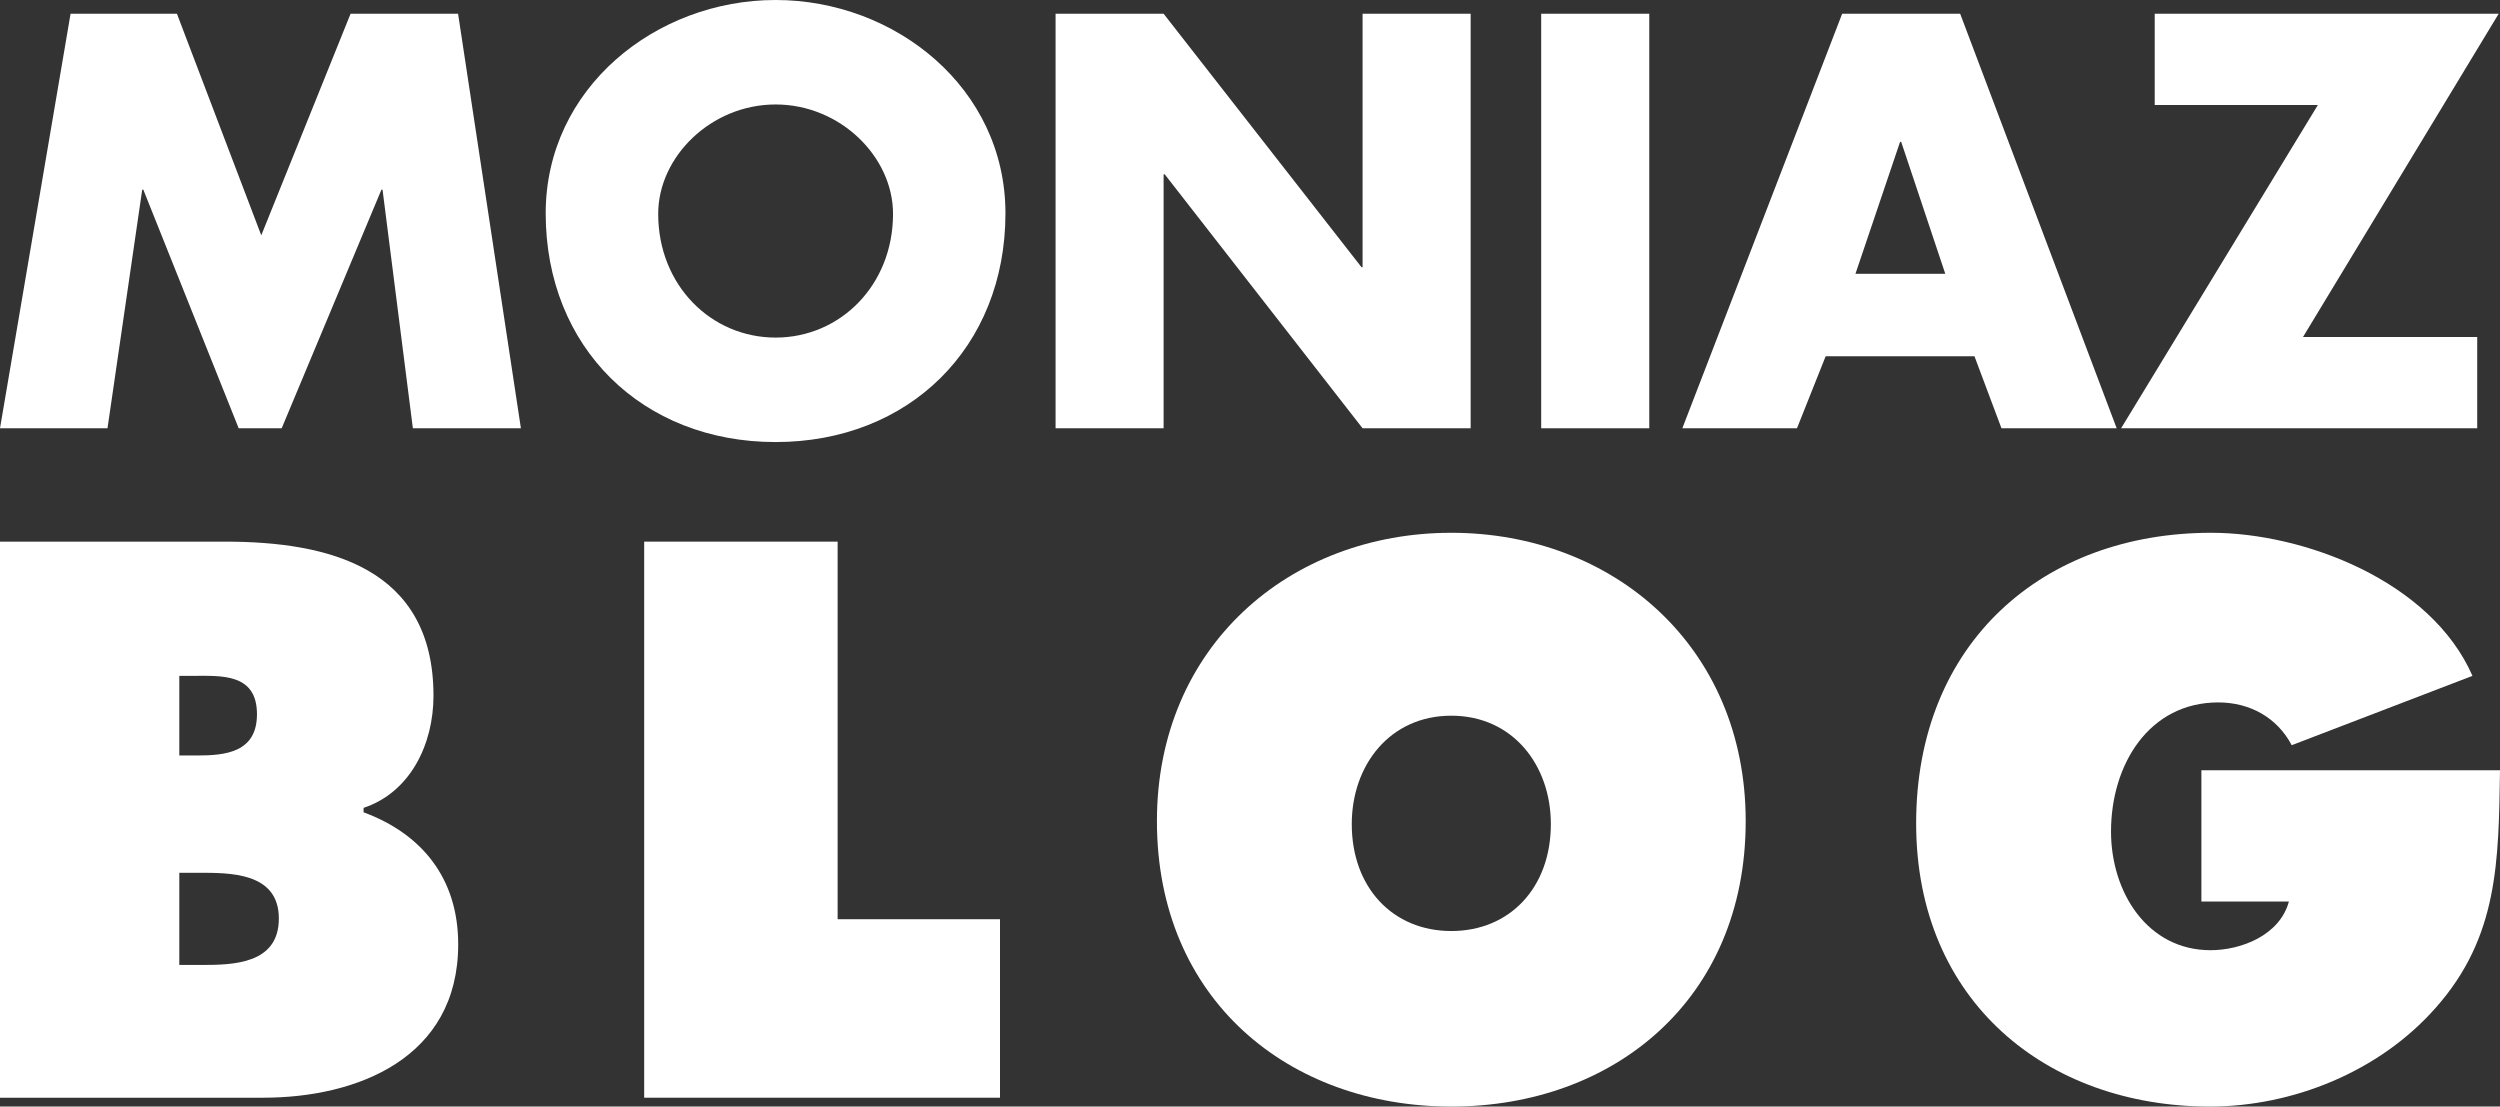
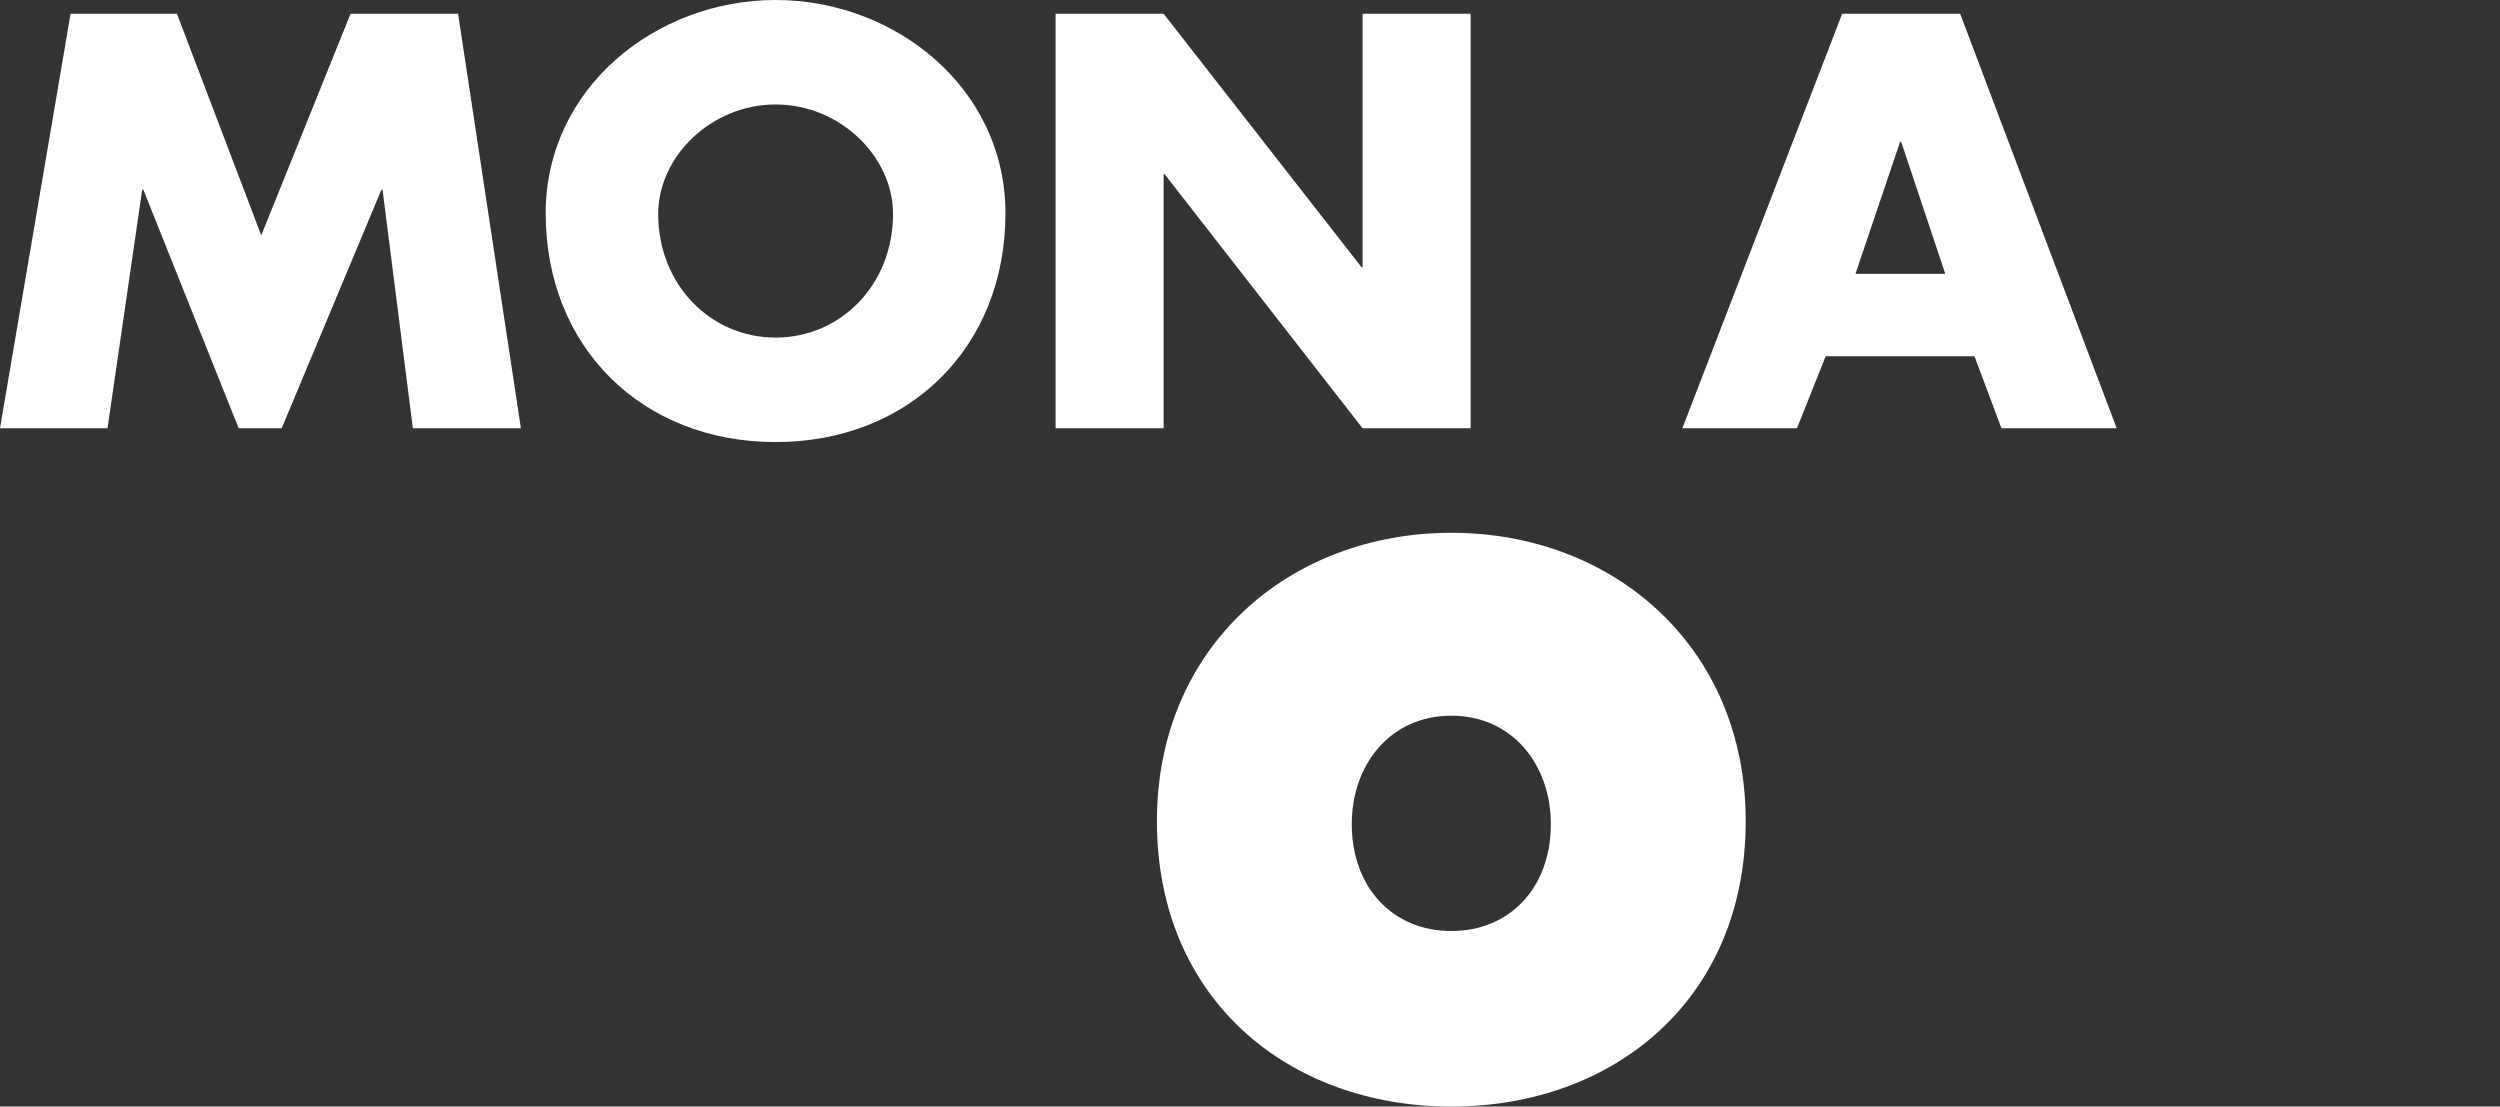
<svg xmlns="http://www.w3.org/2000/svg" width="61" height="27" viewBox="0 0 61 27" fill="none">
  <rect x="0" y="0" width="61" height="27" fill="#333333" stroke="none" />
  <path d="M0 10.45H2.623L3.47 4.628H3.497L5.824 10.45H6.873L9.307 4.628H9.334L10.074 10.45H12.71L11.177 0.335H8.554L6.375 5.742L4.317 0.335H1.722L0 10.45Z" fill="white" />
  <path fill-rule="evenodd" clip-rule="evenodd" d="M13.315 5.205C13.315 2.146 16.005 0 18.924 0C21.843 0 24.533 2.146 24.533 5.205C24.533 8.478 22.179 10.786 18.924 10.786C15.669 10.786 13.315 8.478 13.315 5.205ZM21.79 5.218C21.79 3.823 20.499 2.549 18.925 2.549C17.351 2.549 16.06 3.823 16.06 5.218C16.06 6.962 17.351 8.237 18.925 8.237C20.499 8.237 21.79 6.962 21.79 5.218Z" fill="white" />
  <path d="M25.756 10.45H28.392V4.253H28.419L33.247 10.45H35.884V0.335H33.247V6.52H33.221L28.392 0.335H25.756V10.45Z" fill="white" />
-   <path d="M40.242 0.335H37.605V10.45H40.242V0.335Z" fill="white" />
  <path fill-rule="evenodd" clip-rule="evenodd" d="M48.836 10.45L48.177 8.693H44.546L43.846 10.45H41.049L44.949 0.335H47.828L51.647 10.45H48.836ZM45.273 6.681H47.465L46.389 3.461H46.362L45.273 6.681Z" fill="white" />
-   <path d="M56.193 8.223L60.968 0.335H52.575V2.562H56.556L51.755 10.45H60.444V8.223H56.193Z" fill="white" />
-   <path d="M0 26.784V13.216H5.495C8.01 13.216 10.577 13.846 10.577 16.977C10.577 18.165 10.008 19.334 8.871 19.712V19.82C10.284 20.342 11.18 21.422 11.18 23.041C11.18 25.83 8.699 26.784 6.425 26.784H0ZM4.375 18.434H4.806C5.495 18.434 6.27 18.363 6.27 17.427C6.27 16.419 5.392 16.491 4.703 16.491H4.375V18.434ZM4.375 21.296V23.545H4.909C5.685 23.545 6.804 23.527 6.804 22.411C6.804 21.278 5.598 21.296 4.84 21.296H4.375Z" fill="white" />
-   <path d="M15.718 26.784V13.216H20.438V22.429H24.4V26.784H15.718Z" fill="white" />
  <path d="M35.412 13C39.357 13 42.595 15.771 42.595 20.036C42.595 24.391 39.374 27 35.412 27C31.45 27 28.229 24.391 28.229 20.036C28.229 15.771 31.467 13 35.412 13ZM35.412 17.463C33.913 17.463 32.983 18.668 32.983 20.108C32.983 21.655 33.982 22.717 35.412 22.717C36.842 22.717 37.841 21.655 37.841 20.108C37.841 18.668 36.91 17.463 35.412 17.463Z" fill="white" />
-   <path d="M53.714 18.794H61C60.965 21.008 60.965 22.861 59.432 24.589C58.054 26.154 55.936 27 53.92 27C49.958 27 46.754 24.445 46.754 20.09C46.754 15.663 49.872 13 53.955 13C56.211 13 59.312 14.17 60.328 16.491L55.918 18.183C55.557 17.499 54.885 17.139 54.127 17.139C52.439 17.139 51.509 18.65 51.509 20.288C51.509 21.782 52.404 23.185 53.937 23.185C54.678 23.185 55.626 22.825 55.849 21.997H53.714V18.794Z" fill="white" />
</svg>